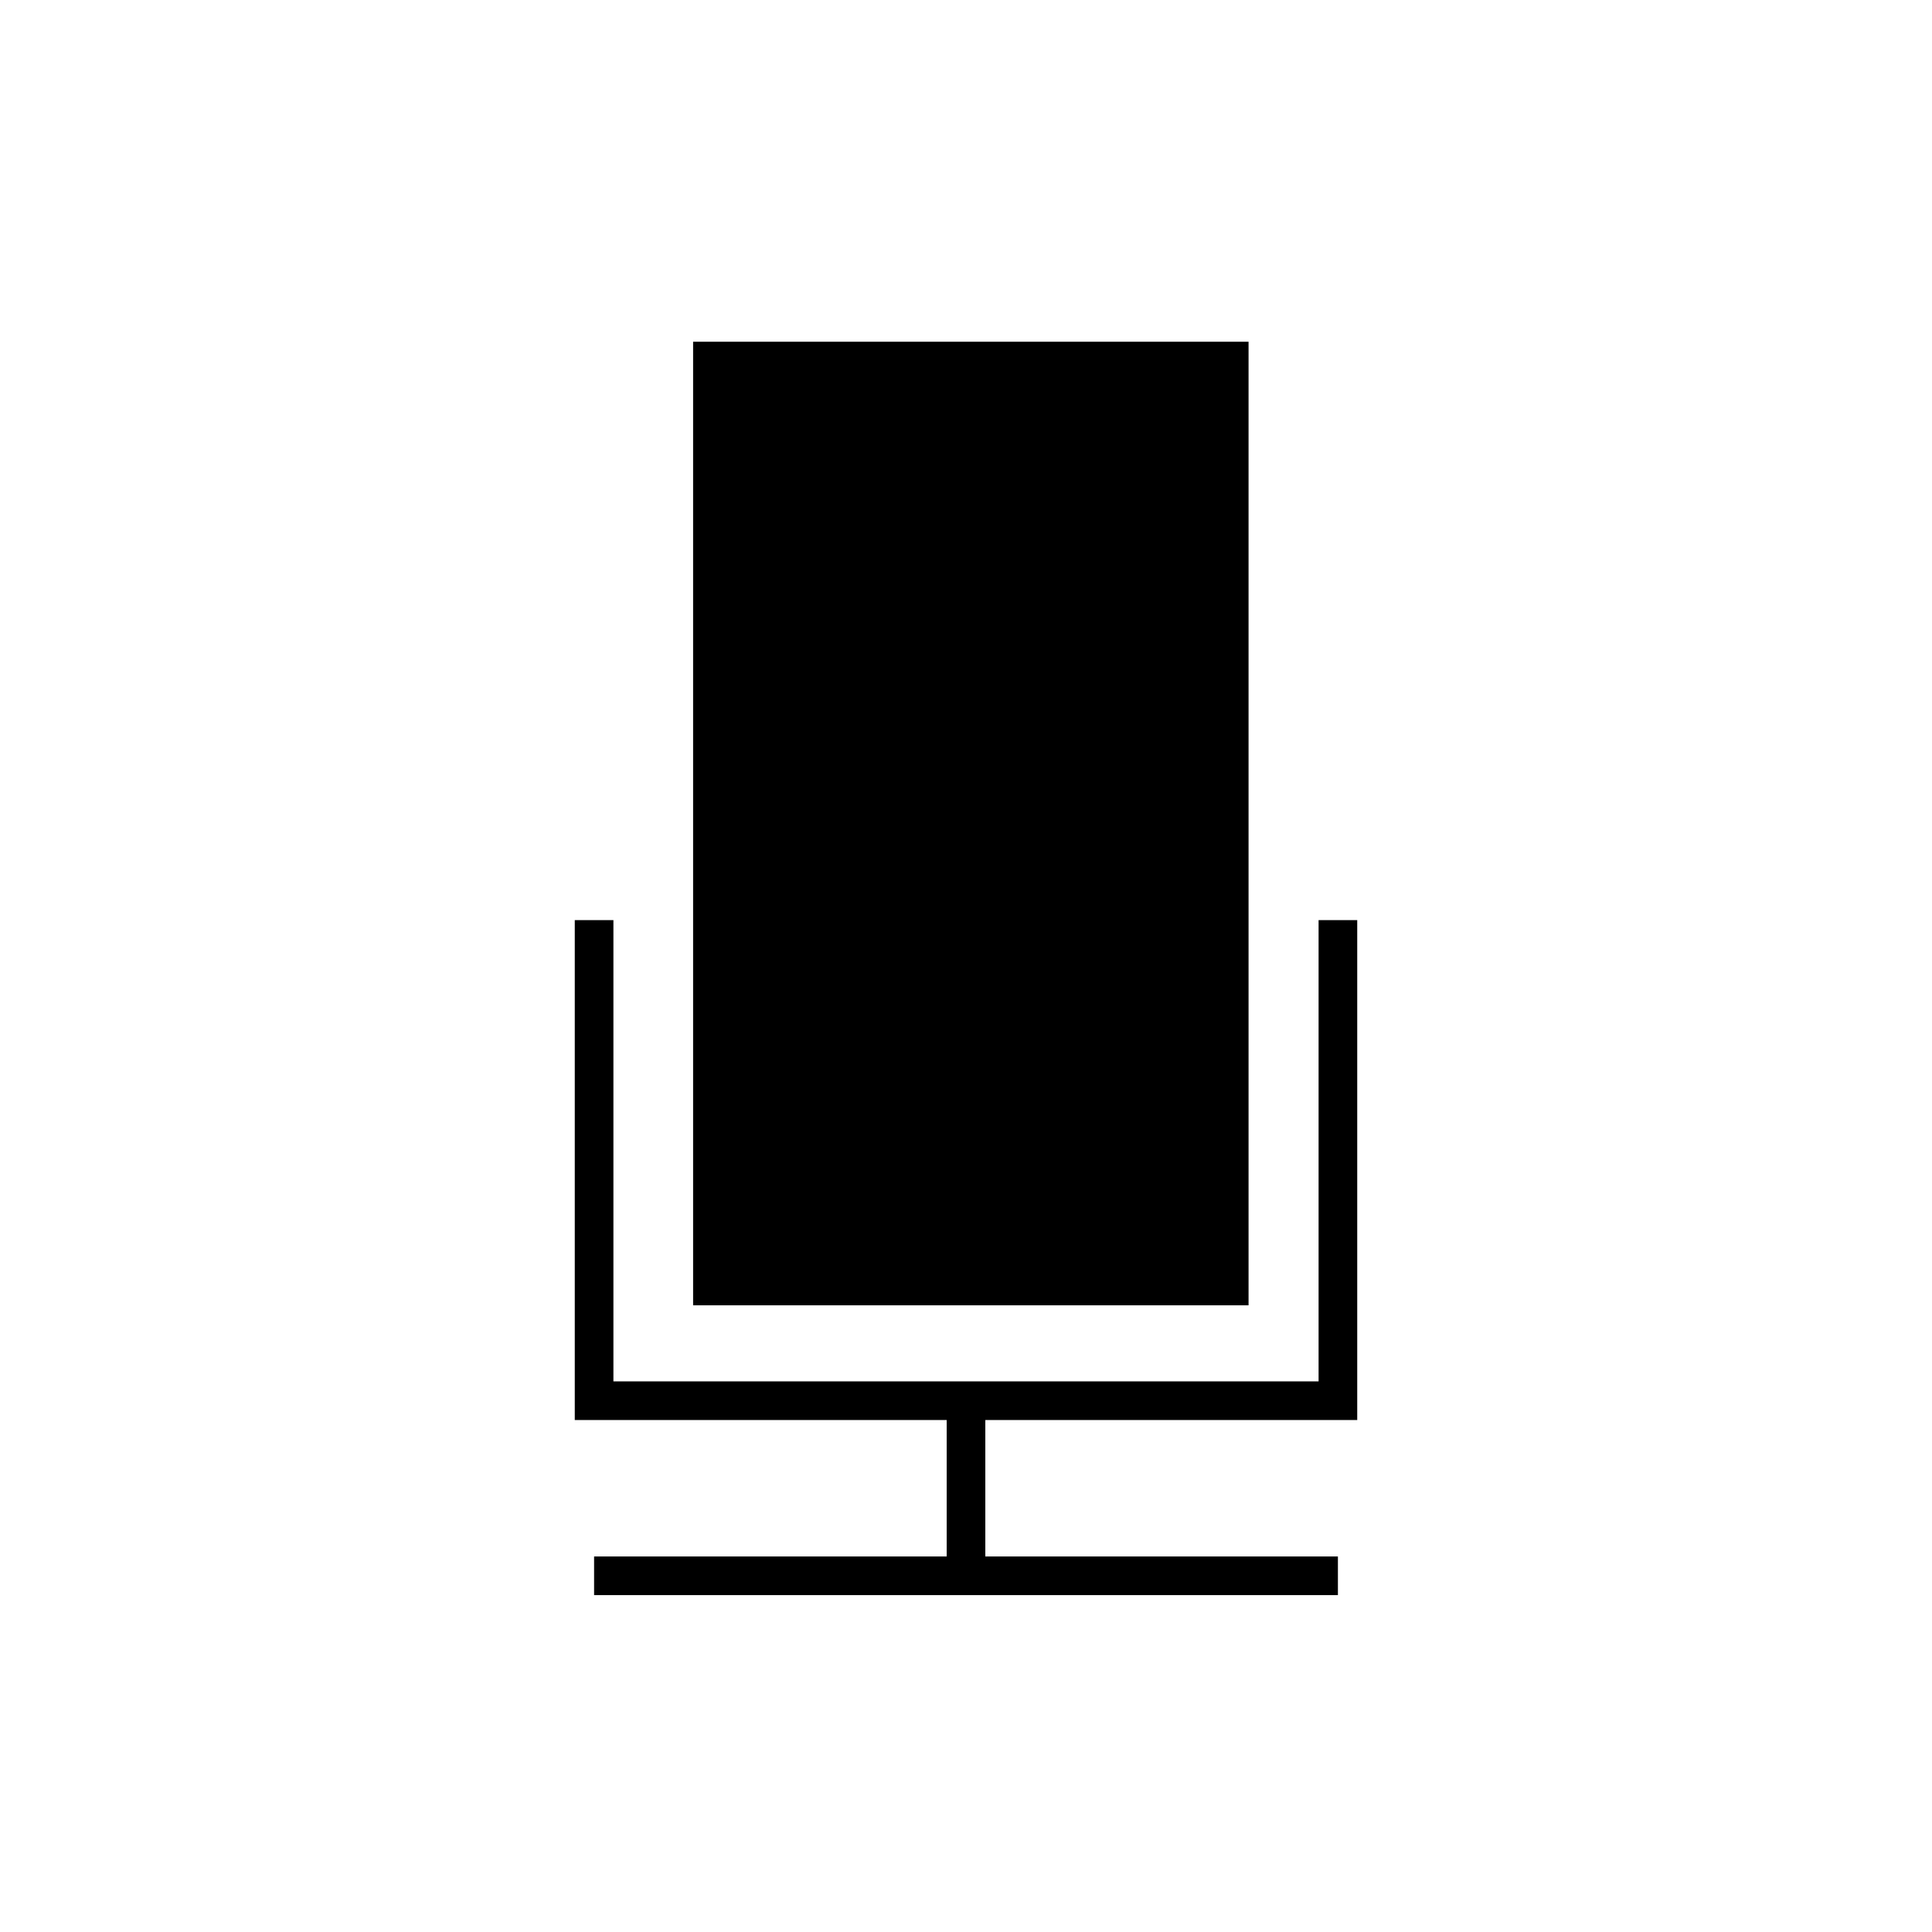
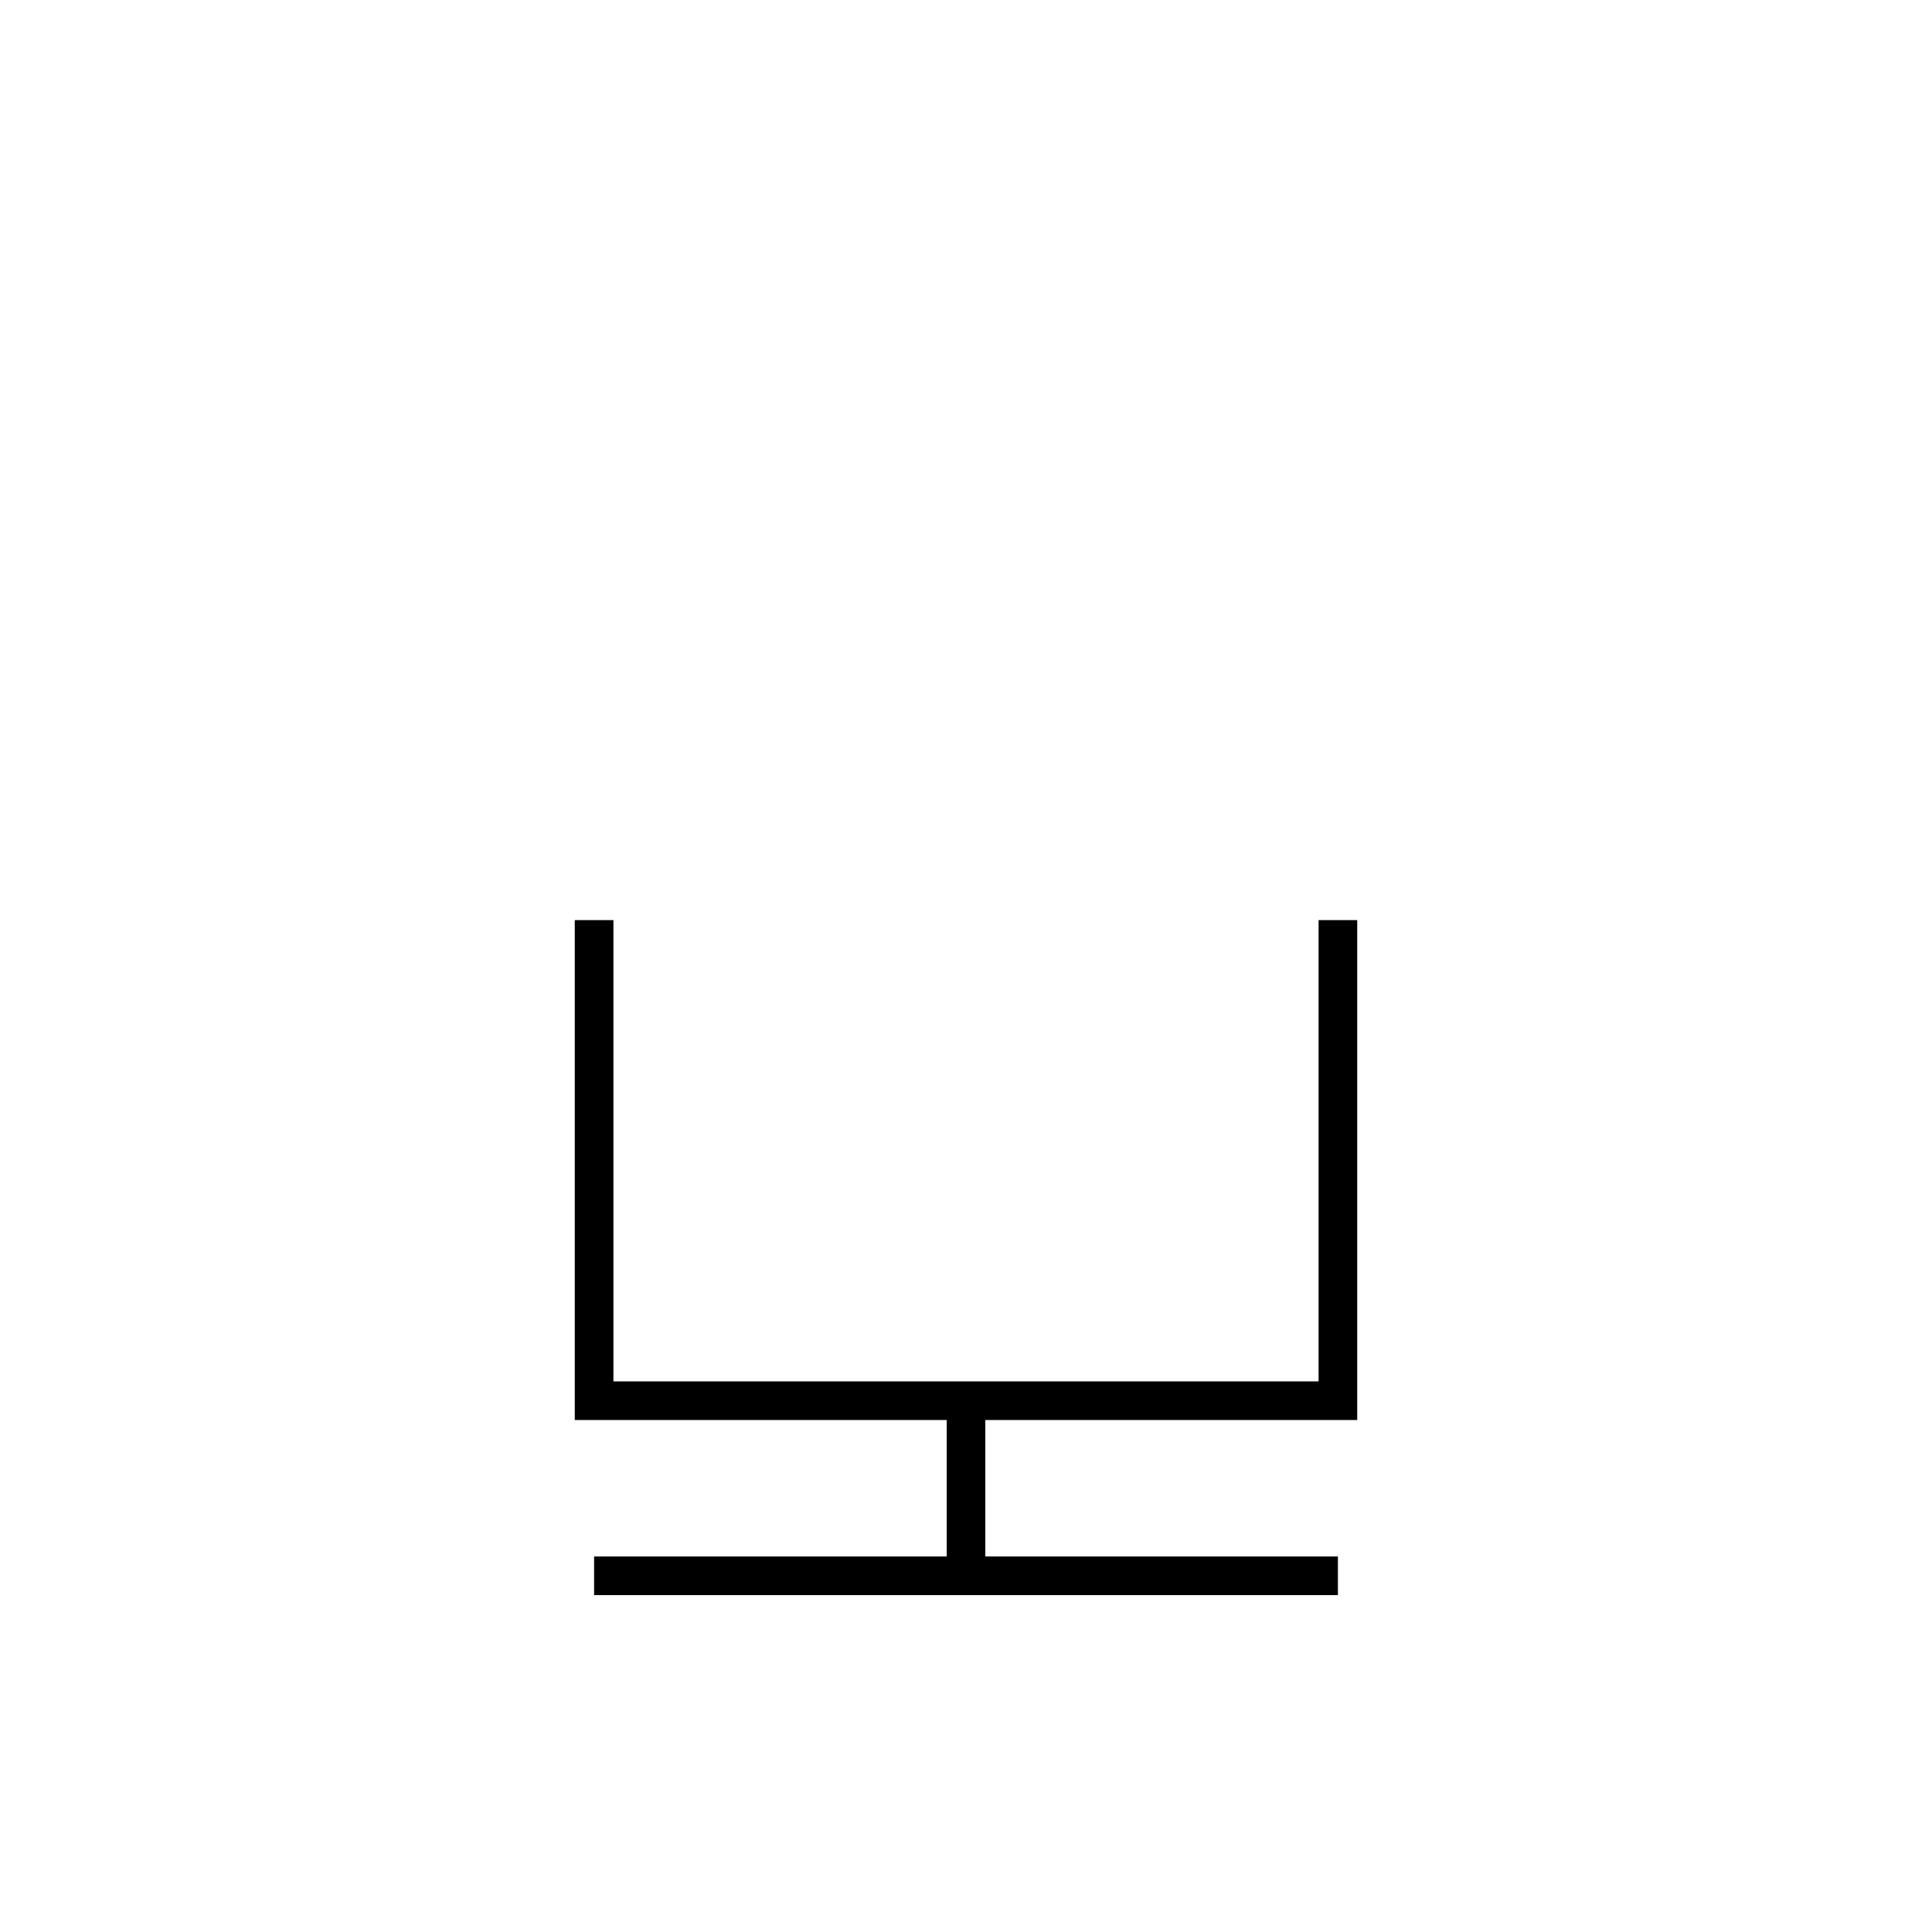
<svg xmlns="http://www.w3.org/2000/svg" version="1.1" id="Layer_1" x="0px" y="0px" width="100px" height="100px" viewBox="0 0 100 100" enable-background="new 0 0 100 100" xml:space="preserve">
  <g>
-     <path d="M64.625,17.688h-28.75v49.875h28.75V17.688z" />
    <polygon points="70.25,73.5 70.25,47.625 68.25,47.625 68.25,71.5 31.75,71.5 31.75,47.625 29.75,47.625 29.75,73.5 49,73.5    49,80.563 30.75,80.563 30.75,82.563 69.25,82.563 69.25,80.563 51,80.563 51,73.5  " />
  </g>
</svg>